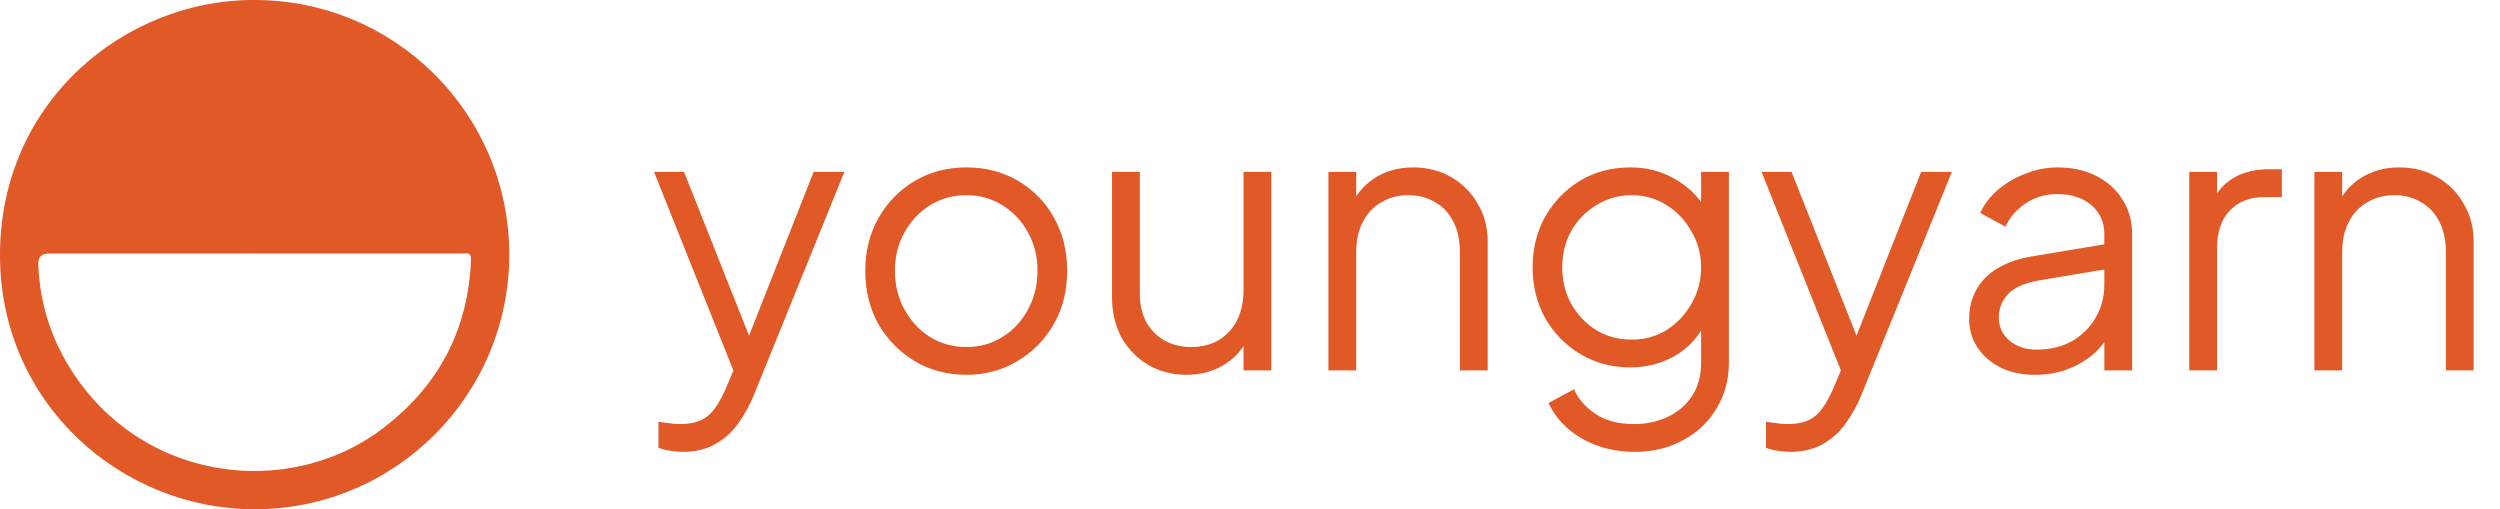
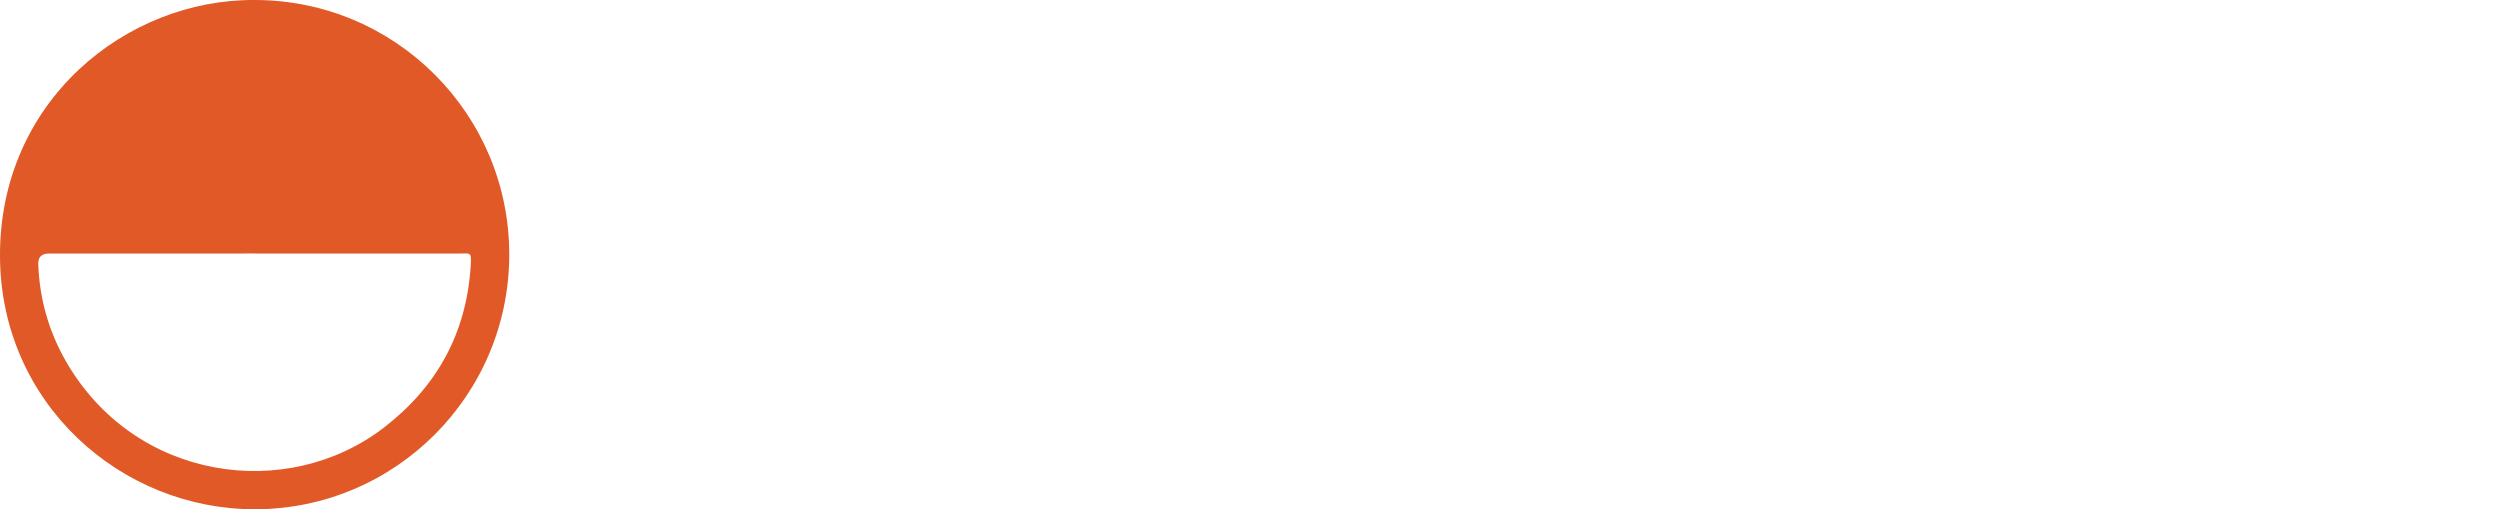
<svg xmlns="http://www.w3.org/2000/svg" width="108" height="22" viewBox="0 0 108 22" fill="none">
-   <path d="M29.486 19.52C29.316 19.52 29.14 19.504 28.958 19.472C28.788 19.451 28.617 19.408 28.446 19.344V18.224C28.553 18.235 28.686 18.251 28.846 18.272C29.017 18.304 29.188 18.32 29.358 18.32C29.881 18.32 30.281 18.208 30.558 17.984C30.835 17.771 31.108 17.355 31.374 16.736L31.918 15.456L31.886 16.512L28.254 7.424H29.55L32.526 14.928H32.19L35.15 7.424H36.478L32.558 17.088C32.388 17.504 32.169 17.899 31.902 18.272C31.646 18.645 31.321 18.944 30.926 19.168C30.532 19.403 30.052 19.52 29.486 19.52ZM41.748 16.192C40.937 16.192 40.201 16 39.54 15.616C38.879 15.221 38.351 14.688 37.956 14.016C37.572 13.333 37.38 12.56 37.38 11.696C37.38 10.843 37.572 10.08 37.956 9.408C38.34 8.736 38.857 8.208 39.508 7.824C40.169 7.429 40.916 7.232 41.748 7.232C42.58 7.232 43.321 7.424 43.972 7.808C44.633 8.192 45.151 8.72 45.524 9.392C45.908 10.064 46.1 10.832 46.1 11.696C46.1 12.571 45.903 13.349 45.508 14.032C45.113 14.704 44.585 15.232 43.924 15.616C43.273 16 42.548 16.192 41.748 16.192ZM41.748 14.992C42.324 14.992 42.841 14.848 43.3 14.56C43.769 14.272 44.137 13.877 44.404 13.376C44.681 12.875 44.82 12.315 44.82 11.696C44.82 11.077 44.681 10.523 44.404 10.032C44.137 9.541 43.769 9.152 43.3 8.864C42.841 8.576 42.324 8.432 41.748 8.432C41.172 8.432 40.649 8.576 40.18 8.864C39.721 9.152 39.353 9.541 39.076 10.032C38.799 10.523 38.66 11.077 38.66 11.696C38.66 12.315 38.799 12.875 39.076 13.376C39.353 13.877 39.721 14.272 40.18 14.56C40.649 14.848 41.172 14.992 41.748 14.992ZM51.256 16.192C50.659 16.192 50.115 16.053 49.624 15.776C49.134 15.488 48.744 15.093 48.456 14.592C48.179 14.08 48.04 13.493 48.04 12.832V7.424H49.24V12.688C49.24 13.147 49.331 13.552 49.512 13.904C49.704 14.245 49.966 14.512 50.296 14.704C50.638 14.896 51.027 14.992 51.464 14.992C51.902 14.992 52.291 14.896 52.632 14.704C52.974 14.501 53.24 14.219 53.432 13.856C53.624 13.483 53.72 13.04 53.72 12.528V7.424H54.92V16H53.72V14.336L53.992 14.4C53.79 14.955 53.443 15.392 52.952 15.712C52.462 16.032 51.896 16.192 51.256 16.192ZM57.388 16V7.424H58.588V9.088L58.316 9.024C58.53 8.469 58.876 8.032 59.356 7.712C59.847 7.392 60.412 7.232 61.052 7.232C61.66 7.232 62.204 7.371 62.684 7.648C63.175 7.925 63.559 8.309 63.836 8.8C64.124 9.28 64.268 9.824 64.268 10.432V16H63.068V10.896C63.068 10.373 62.972 9.931 62.78 9.568C62.599 9.205 62.338 8.928 61.996 8.736C61.666 8.533 61.282 8.432 60.844 8.432C60.407 8.432 60.018 8.533 59.676 8.736C59.335 8.928 59.068 9.211 58.876 9.584C58.684 9.947 58.588 10.384 58.588 10.896V16H57.388ZM70.624 19.52C70.037 19.52 69.493 19.429 68.992 19.248C68.501 19.067 68.075 18.816 67.712 18.496C67.36 18.187 67.088 17.824 66.896 17.408L68 16.816C68.171 17.221 68.475 17.573 68.912 17.872C69.35 18.171 69.909 18.32 70.592 18.32C71.115 18.32 71.595 18.219 72.032 18.016C72.469 17.813 72.822 17.515 73.088 17.12C73.355 16.725 73.488 16.24 73.488 15.664V13.76L73.68 13.936C73.382 14.555 72.939 15.035 72.352 15.376C71.766 15.707 71.126 15.872 70.432 15.872C69.632 15.872 68.912 15.68 68.272 15.296C67.632 14.912 67.126 14.395 66.752 13.744C66.389 13.083 66.208 12.352 66.208 11.552C66.208 10.741 66.389 10.011 66.752 9.36C67.126 8.709 67.627 8.192 68.256 7.808C68.896 7.424 69.621 7.232 70.432 7.232C71.126 7.232 71.755 7.392 72.32 7.712C72.896 8.032 73.35 8.464 73.68 9.008L73.488 9.344V7.424H74.688V15.664C74.688 16.4 74.512 17.056 74.16 17.632C73.819 18.219 73.339 18.677 72.72 19.008C72.112 19.349 71.413 19.52 70.624 19.52ZM70.496 14.672C71.051 14.672 71.552 14.533 72 14.256C72.448 13.968 72.805 13.589 73.072 13.12C73.35 12.64 73.488 12.117 73.488 11.552C73.488 10.987 73.35 10.469 73.072 10C72.805 9.52 72.448 9.141 72 8.864C71.552 8.576 71.051 8.432 70.496 8.432C69.931 8.432 69.419 8.576 68.96 8.864C68.501 9.141 68.139 9.515 67.872 9.984C67.616 10.453 67.488 10.976 67.488 11.552C67.488 12.117 67.616 12.64 67.872 13.12C68.139 13.589 68.496 13.968 68.944 14.256C69.403 14.533 69.92 14.672 70.496 14.672ZM77.33 19.52C77.159 19.52 76.983 19.504 76.802 19.472C76.631 19.451 76.46 19.408 76.29 19.344V18.224C76.397 18.235 76.53 18.251 76.69 18.272C76.861 18.304 77.031 18.32 77.202 18.32C77.725 18.32 78.124 18.208 78.402 17.984C78.679 17.771 78.951 17.355 79.218 16.736L79.762 15.456L79.73 16.512L76.098 7.424H77.394L80.37 14.928H80.034L82.994 7.424H84.322L80.402 17.088C80.231 17.504 80.013 17.899 79.746 18.272C79.49 18.645 79.165 18.944 78.77 19.168C78.375 19.403 77.895 19.52 77.33 19.52ZM87.9 16.192C87.356 16.192 86.87 16.091 86.444 15.888C86.017 15.675 85.681 15.387 85.436 15.024C85.19 14.661 85.067 14.245 85.067 13.776C85.067 13.328 85.163 12.923 85.356 12.56C85.547 12.187 85.846 11.872 86.251 11.616C86.657 11.36 87.174 11.179 87.803 11.072L91.163 10.512V11.6L88.091 12.112C87.473 12.219 87.025 12.416 86.748 12.704C86.481 12.992 86.347 13.333 86.347 13.728C86.347 14.112 86.497 14.437 86.796 14.704C87.105 14.971 87.499 15.104 87.98 15.104C88.566 15.104 89.078 14.981 89.516 14.736C89.953 14.48 90.294 14.139 90.54 13.712C90.785 13.285 90.907 12.811 90.907 12.288V10.112C90.907 9.6 90.721 9.184 90.347 8.864C89.974 8.544 89.489 8.384 88.891 8.384C88.369 8.384 87.91 8.517 87.516 8.784C87.121 9.04 86.828 9.376 86.635 9.792L85.547 9.2C85.707 8.837 85.958 8.507 86.299 8.208C86.651 7.909 87.052 7.675 87.499 7.504C87.948 7.323 88.412 7.232 88.891 7.232C89.521 7.232 90.076 7.355 90.555 7.6C91.046 7.845 91.425 8.187 91.692 8.624C91.969 9.051 92.108 9.547 92.108 10.112V16H90.907V14.288L91.084 14.464C90.934 14.784 90.7 15.077 90.379 15.344C90.07 15.6 89.702 15.808 89.275 15.968C88.859 16.117 88.401 16.192 87.9 16.192ZM94.576 16V7.424H95.776V8.832L95.616 8.624C95.818 8.219 96.122 7.899 96.528 7.664C96.944 7.429 97.445 7.312 98.032 7.312H98.576V8.512H97.824C97.205 8.512 96.709 8.704 96.336 9.088C95.962 9.472 95.776 10.016 95.776 10.72V16H94.576ZM99.982 16V7.424H101.182V9.088L100.91 9.024C101.123 8.469 101.47 8.032 101.95 7.712C102.441 7.392 103.006 7.232 103.646 7.232C104.254 7.232 104.798 7.371 105.278 7.648C105.769 7.925 106.153 8.309 106.43 8.8C106.718 9.28 106.862 9.824 106.862 10.432V16H105.662V10.896C105.662 10.373 105.566 9.931 105.374 9.568C105.193 9.205 104.931 8.928 104.59 8.736C104.259 8.533 103.875 8.432 103.438 8.432C103.001 8.432 102.611 8.533 102.27 8.736C101.929 8.928 101.662 9.211 101.47 9.584C101.278 9.947 101.182 10.384 101.182 10.896V16H99.982Z" fill="#E05927" />
  <path d="M11 0C17.074 0 21.997 4.916 22 10.99C22.003 17.064 17.084 21.99 11.02 22C5.22 22.01 0.03 17.424 0 11.079C-0.033 4.359 5.454 -0.036 11 0ZM10.98 10.951C8.021 10.954 5.061 10.951 2.102 10.954C1.789 10.954 1.64 11.111 1.653 11.426C1.709 12.9 2.099 14.29 2.824 15.566C5.797 20.796 12.419 21.7 16.606 18.456C18.889 16.688 20.152 14.379 20.334 11.488C20.373 10.848 20.334 10.954 19.816 10.954C16.873 10.954 13.927 10.954 10.984 10.954" fill="#E05927" />
</svg>